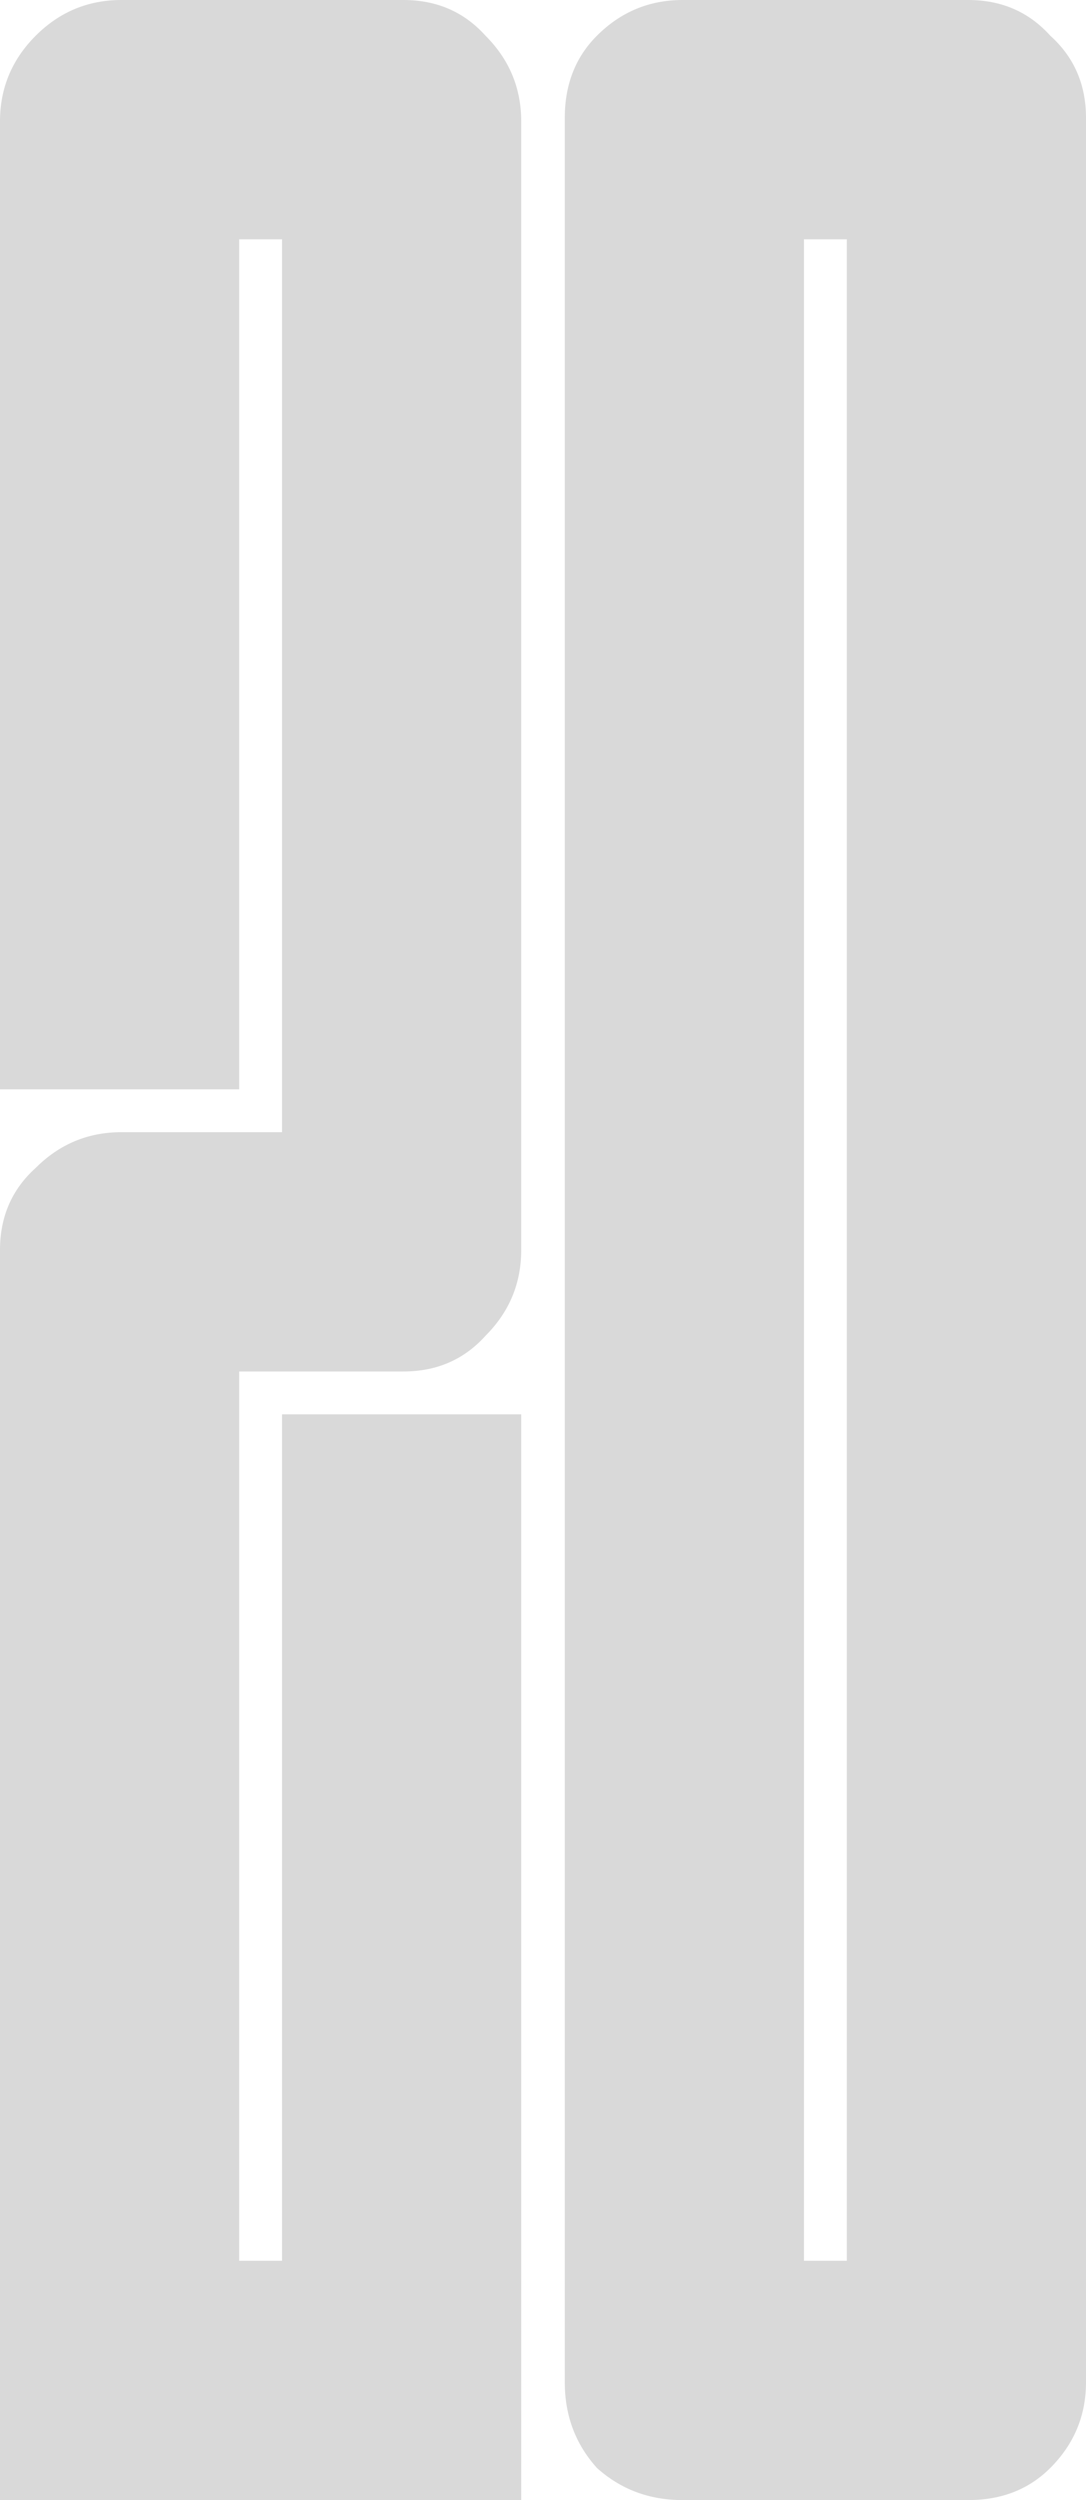
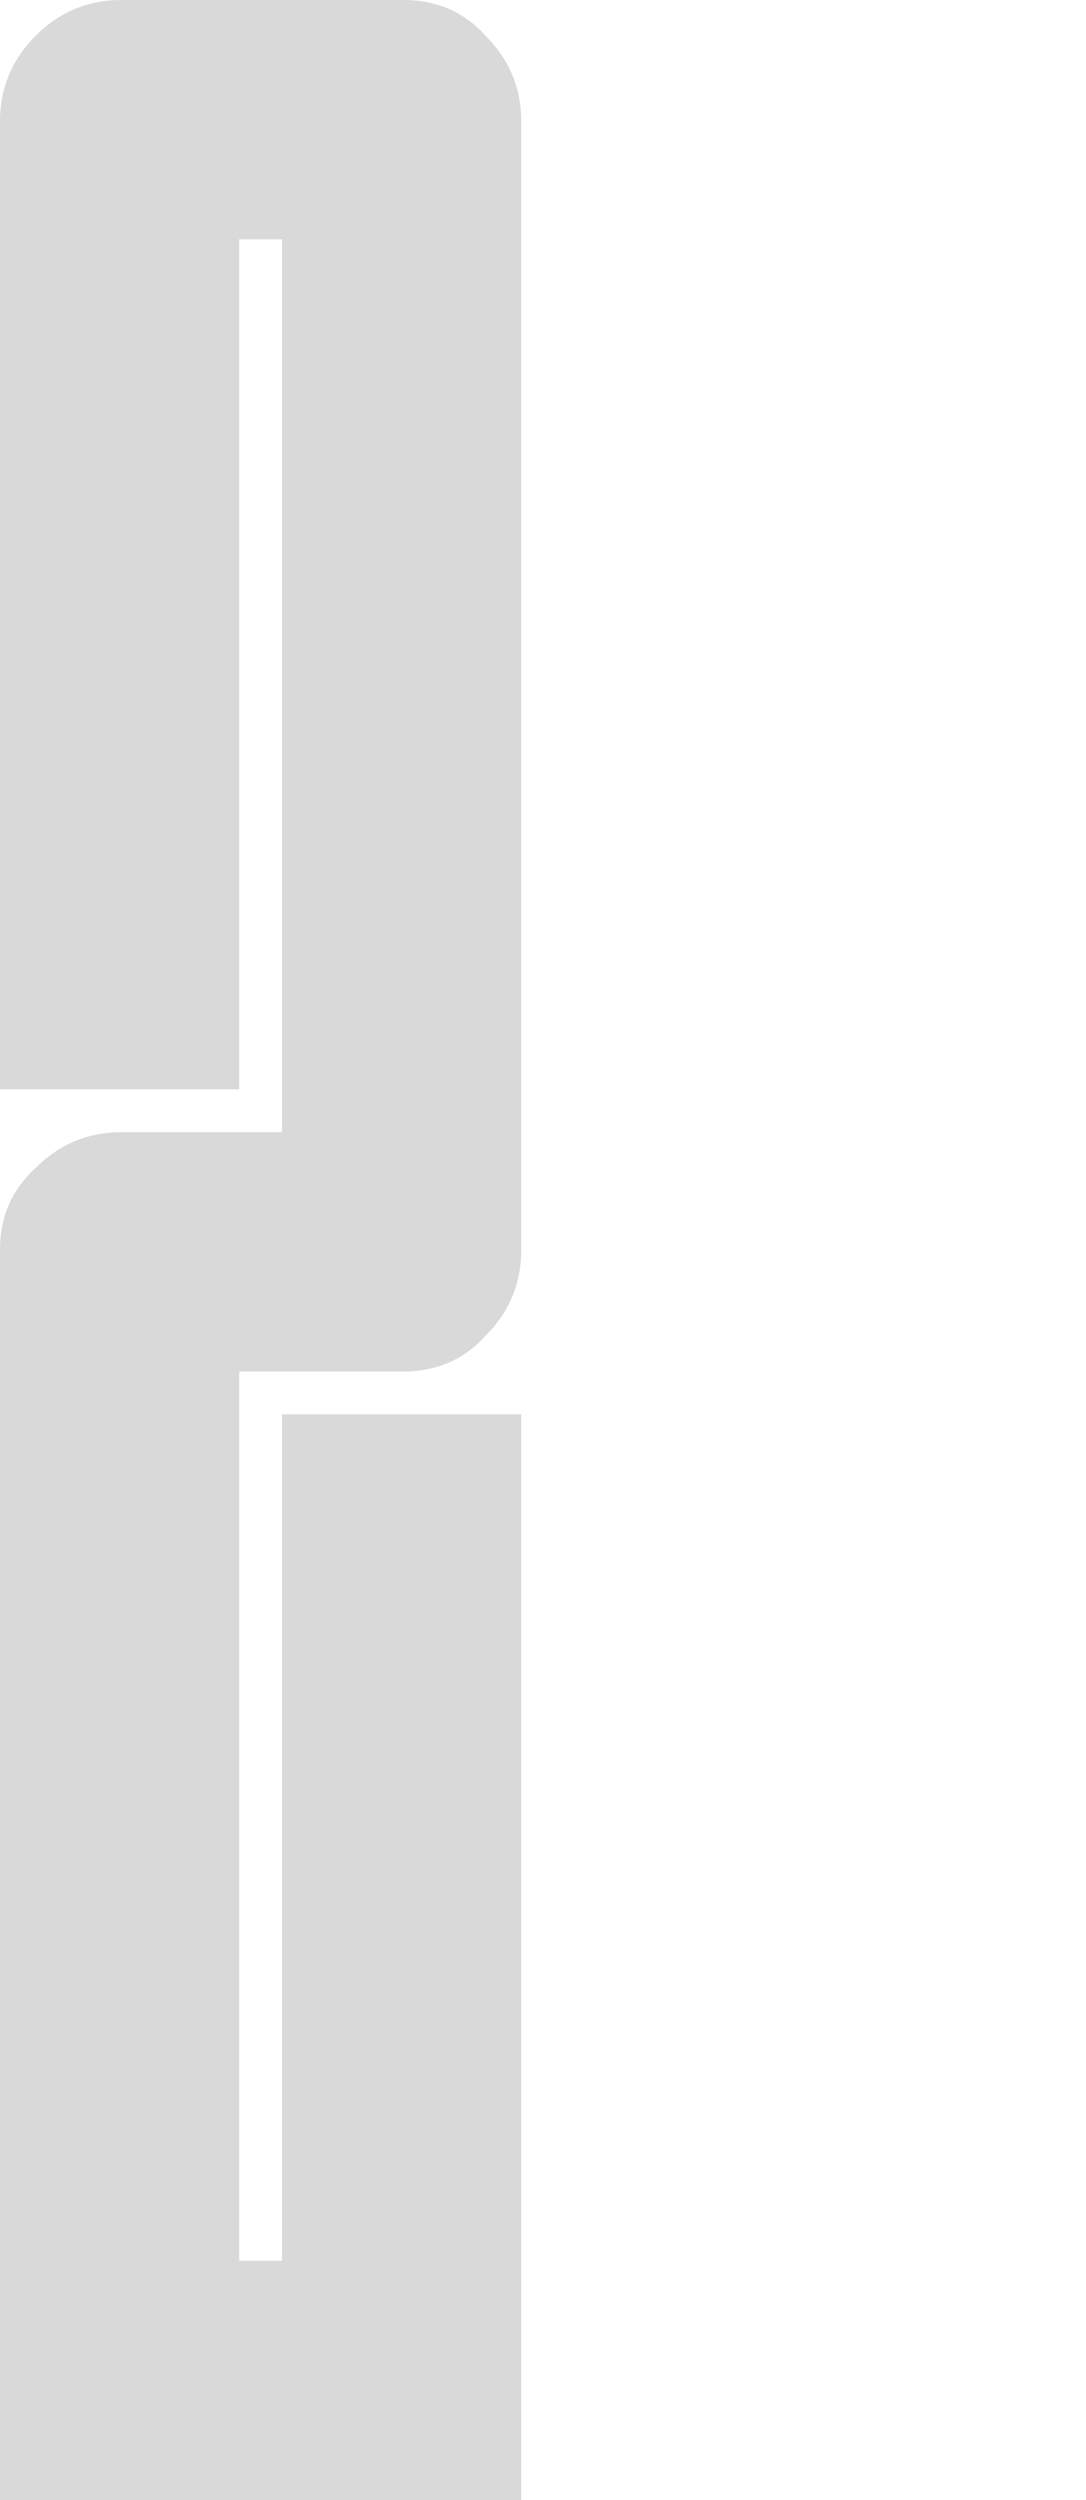
<svg xmlns="http://www.w3.org/2000/svg" width="904" height="2080" viewBox="0 0 904 2080" fill="none">
  <path d="M433.868 2080H0V1040C0 1012.27 9.906 989.486 29.717 971.657C49.528 951.848 73.302 941.943 101.038 941.943H234.764V199.086H199.104V906.286H0V101.029C0 73.295 9.906 49.524 29.717 29.714C49.528 9.905 73.302 0 101.038 0H335.802C363.538 0 386.321 9.905 404.151 29.714C423.962 49.524 433.868 73.295 433.868 101.029V1040C433.868 1067.73 423.962 1091.5 404.151 1111.31C386.321 1131.12 363.538 1141.03 335.802 1141.03H199.104V1880.91H234.764V1176.69H433.868V2080Z" fill="#D9D9D9" />
-   <path d="M805.934 0C833.67 0 856.453 9.905 874.283 29.714C894.094 47.543 904 70.324 904 98.057V1981.94C904 2009.68 894.094 2033.45 874.283 2053.26C856.453 2071.09 833.67 2080 805.934 2080H568.198C540.462 2080 516.689 2071.09 496.877 2053.26C479.047 2033.45 470.132 2009.68 470.132 1981.94V98.057C470.132 70.324 479.047 47.543 496.877 29.714C516.689 9.905 540.462 0 568.198 0H805.934ZM704.896 199.086H669.236V1880.91H704.896V199.086Z" fill="#D9D9D9" />
</svg>